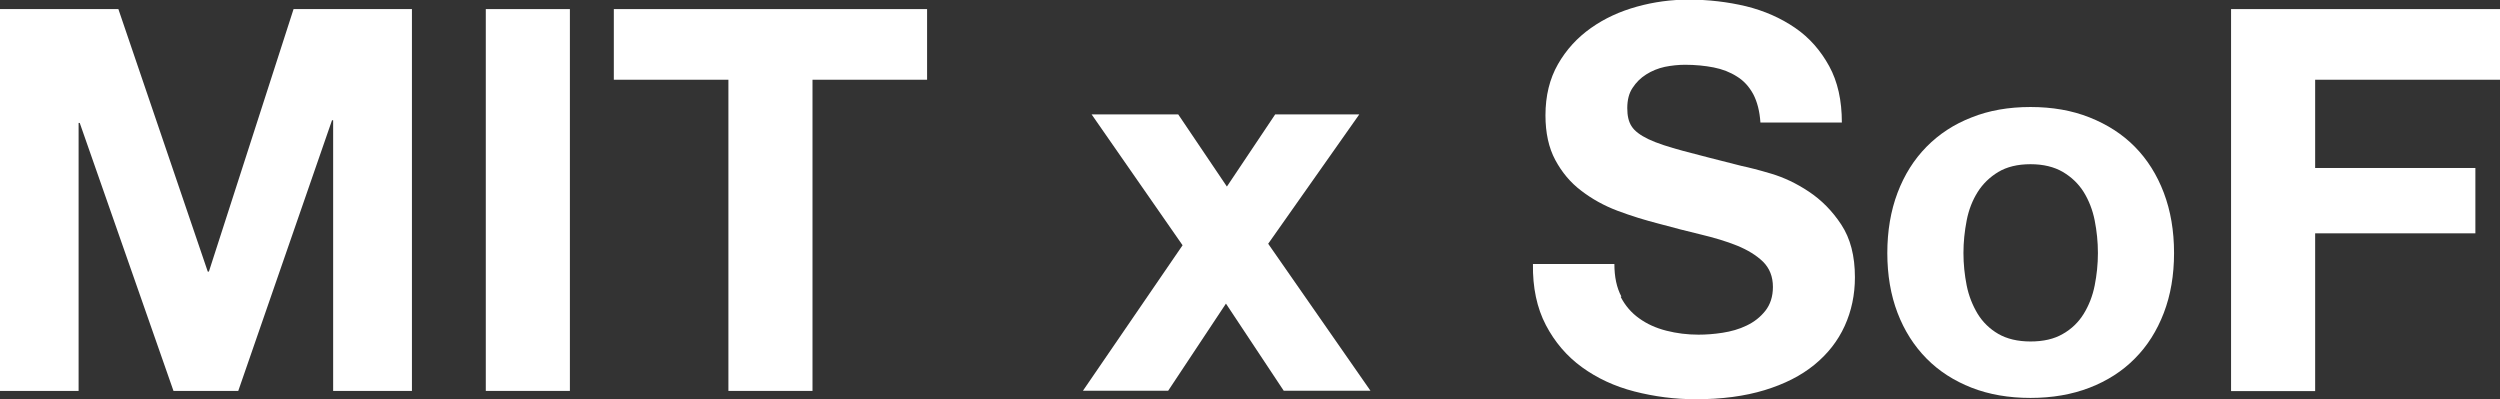
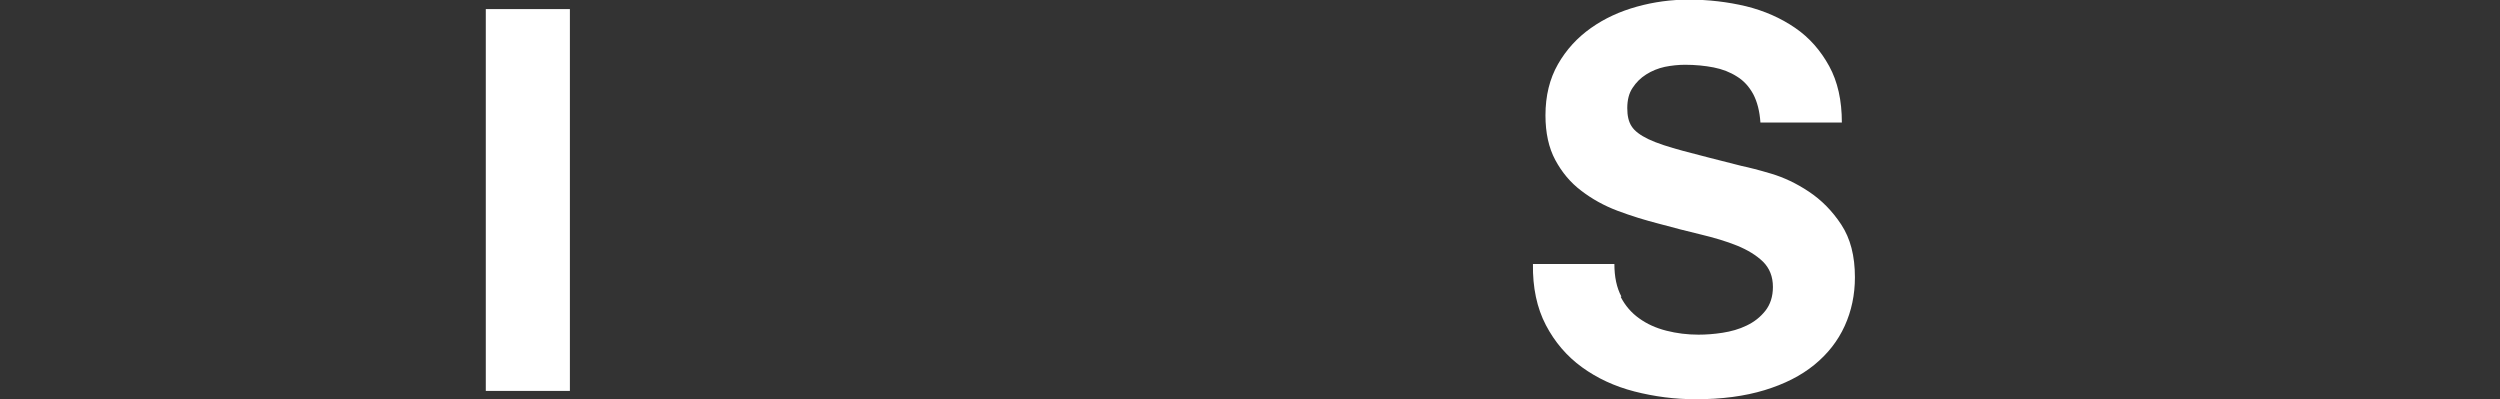
<svg xmlns="http://www.w3.org/2000/svg" id="Layer_3" data-name="Layer 3" viewBox="0 0 132 21.09">
  <rect x="0" y="0" width="132" height="21.09" fill="#333333" stroke="none" />
  <defs>
    <style>
      .cls-1 {
        fill: #fff;
        stroke-width: 0px;
      }
    </style>
  </defs>
-   <path class="cls-1" d="m6.25.48l4.72,13.86h.06L15.5.48h6.25v20.16h-4.16V6.35h-.06l-4.95,14.29h-3.42L4.21,6.49h-.06v14.15H0V.48h6.25Z" />
  <path class="cls-1" d="m30.09.48v20.16h-4.44V.48h4.44Z" />
-   <path class="cls-1" d="m32.41,4.21V.48h16.54v3.73h-6.05v16.43h-4.44V4.21h-6.05Z" />
-   <path class="cls-1" d="m57.63,6.04h4.58l2.57,3.81,2.55-3.81h4.44l-4.81,6.83,5.4,7.76h-4.58l-3.05-4.6-3.05,4.6h-4.5l5.26-7.68-4.81-6.92Z" />
  <path class="cls-1" d="m85.57,15.67c.24.47.57.85.98,1.14.4.29.88.51,1.43.65.55.14,1.11.21,1.7.21.4,0,.82-.03,1.27-.1.45-.07.88-.19,1.27-.38.4-.19.73-.45.99-.78.26-.33.4-.75.4-1.26,0-.55-.18-.99-.52-1.33-.35-.34-.81-.62-1.37-.85-.57-.23-1.21-.42-1.92-.59-.72-.17-1.44-.36-2.18-.56-.75-.19-1.49-.42-2.21-.69-.72-.27-1.36-.63-1.92-1.06-.57-.43-1.02-.97-1.37-1.62-.35-.65-.52-1.44-.52-2.36,0-1.03.22-1.93.66-2.7s1.02-1.4,1.74-1.91c.72-.51,1.53-.88,2.43-1.13s1.81-.37,2.72-.37c1.06,0,2.07.12,3.04.35.97.24,1.83.62,2.59,1.14s1.35,1.2,1.8,2.02.67,1.81.67,2.98h-4.3c-.04-.6-.17-1.1-.38-1.5-.22-.4-.5-.71-.86-.93-.36-.23-.77-.39-1.23-.48s-.97-.14-1.51-.14c-.36,0-.72.04-1.07.11-.36.08-.68.21-.98.4s-.53.42-.72.71c-.19.28-.28.64-.28,1.07,0,.4.07.72.23.96.15.24.45.47.89.68.44.21,1.06.41,1.84.62s1.81.47,3.07.79c.38.08.9.21,1.57.41.67.2,1.33.51,1.99.95s1.23,1.01,1.71,1.74c.48.73.72,1.65.72,2.78,0,.92-.18,1.78-.54,2.57-.36.79-.89,1.47-1.6,2.05s-1.58,1.02-2.63,1.34c-1.05.32-2.26.48-3.63.48-1.11,0-2.19-.14-3.24-.41-1.05-.27-1.97-.7-2.77-1.28-.8-.58-1.44-1.33-1.91-2.23-.47-.9-.7-1.98-.68-3.22h4.3c0,.68.12,1.25.37,1.72Z" />
-   <path class="cls-1" d="m100.19,10.18c.36-.95.87-1.76,1.53-2.43.66-.67,1.45-1.19,2.38-1.55.92-.37,1.96-.55,3.11-.55s2.19.18,3.12.55c.93.37,1.73.88,2.39,1.55.66.67,1.17,1.48,1.53,2.43.36.95.54,2.01.54,3.18s-.18,2.22-.54,3.16-.87,1.75-1.53,2.41c-.66.67-1.46,1.18-2.39,1.54-.93.36-1.97.54-3.12.54s-2.19-.18-3.11-.54c-.92-.36-1.72-.87-2.38-1.54s-1.17-1.47-1.53-2.41-.54-2-.54-3.16.18-2.23.54-3.18Zm3.65,4.89c.11.55.31,1.05.58,1.5.27.44.64.8,1.09,1.06.45.26,1.02.4,1.7.4s1.25-.13,1.71-.4c.46-.26.83-.62,1.1-1.06.27-.44.47-.94.58-1.5.11-.56.17-1.12.17-1.71s-.06-1.16-.17-1.72c-.11-.56-.31-1.06-.58-1.5-.27-.43-.64-.79-1.1-1.06-.46-.27-1.03-.41-1.71-.41s-1.25.14-1.7.41c-.45.27-.82.63-1.09,1.06-.27.43-.47.93-.58,1.5-.11.57-.17,1.14-.17,1.72s.06,1.15.17,1.71Z" />
-   <path class="cls-1" d="m132,.48v3.73h-9.76v4.66h8.46v3.45h-8.46v8.33h-4.44V.48h14.2Z" />
</svg>